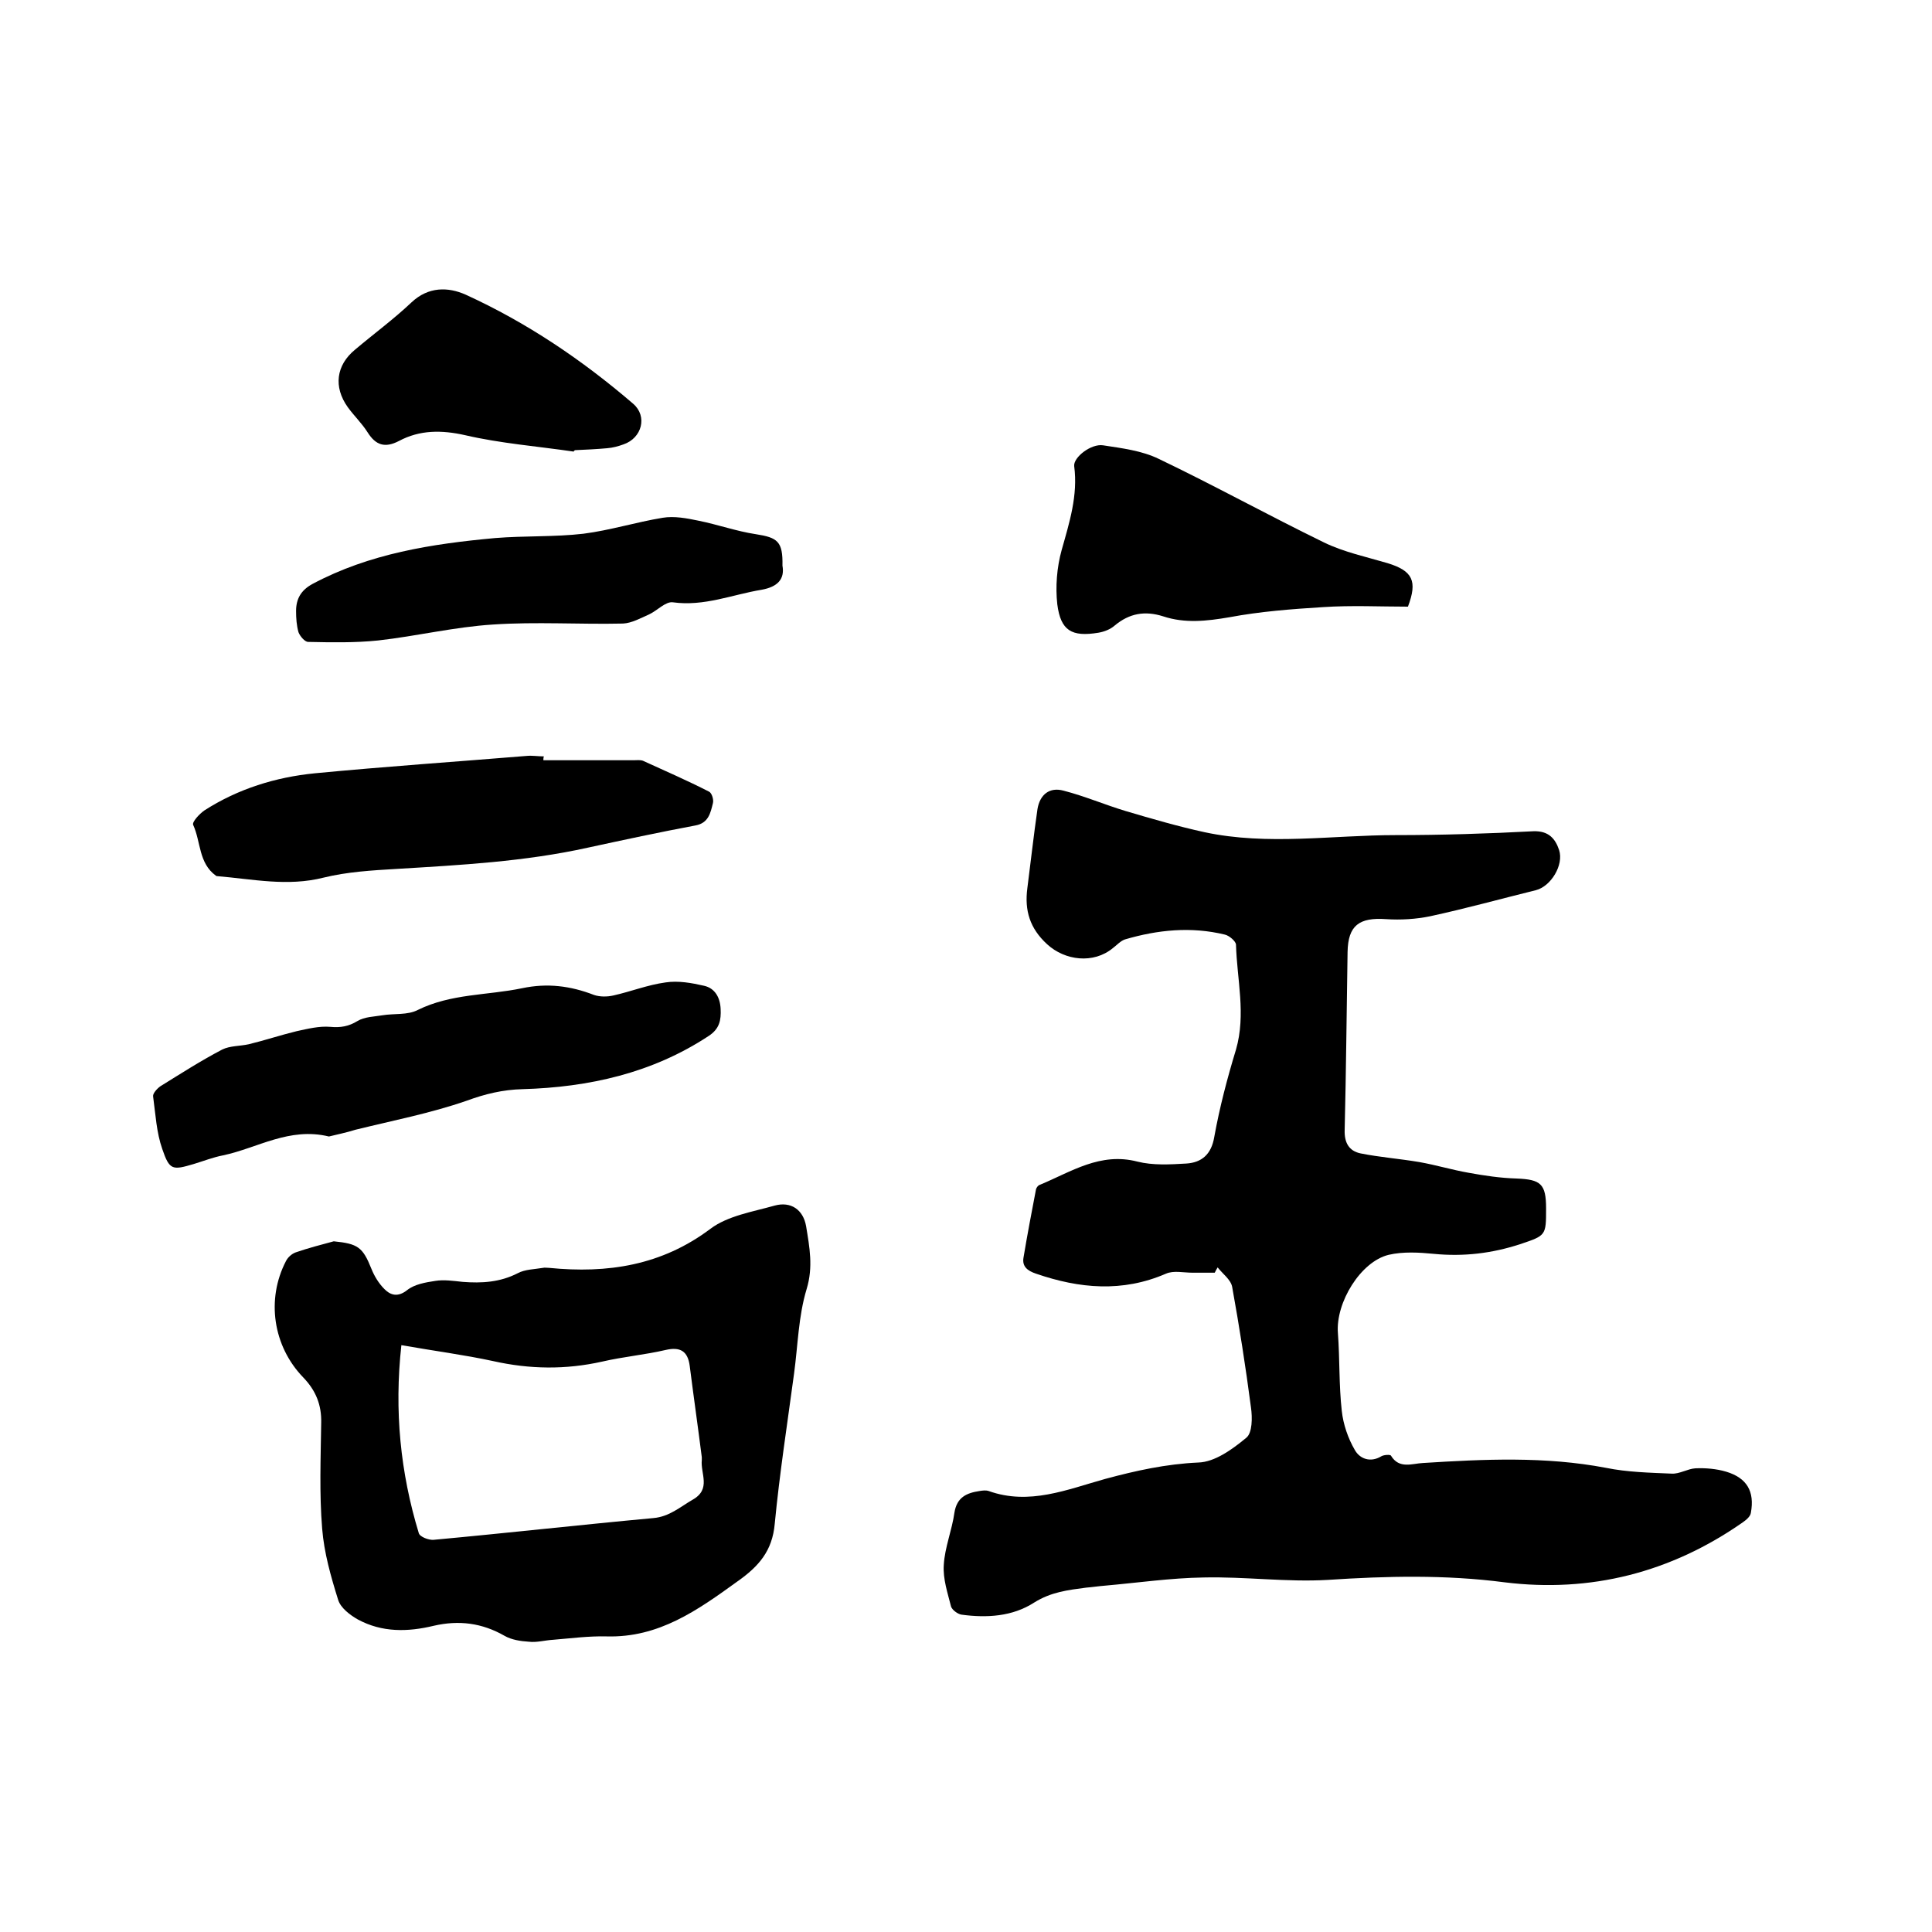
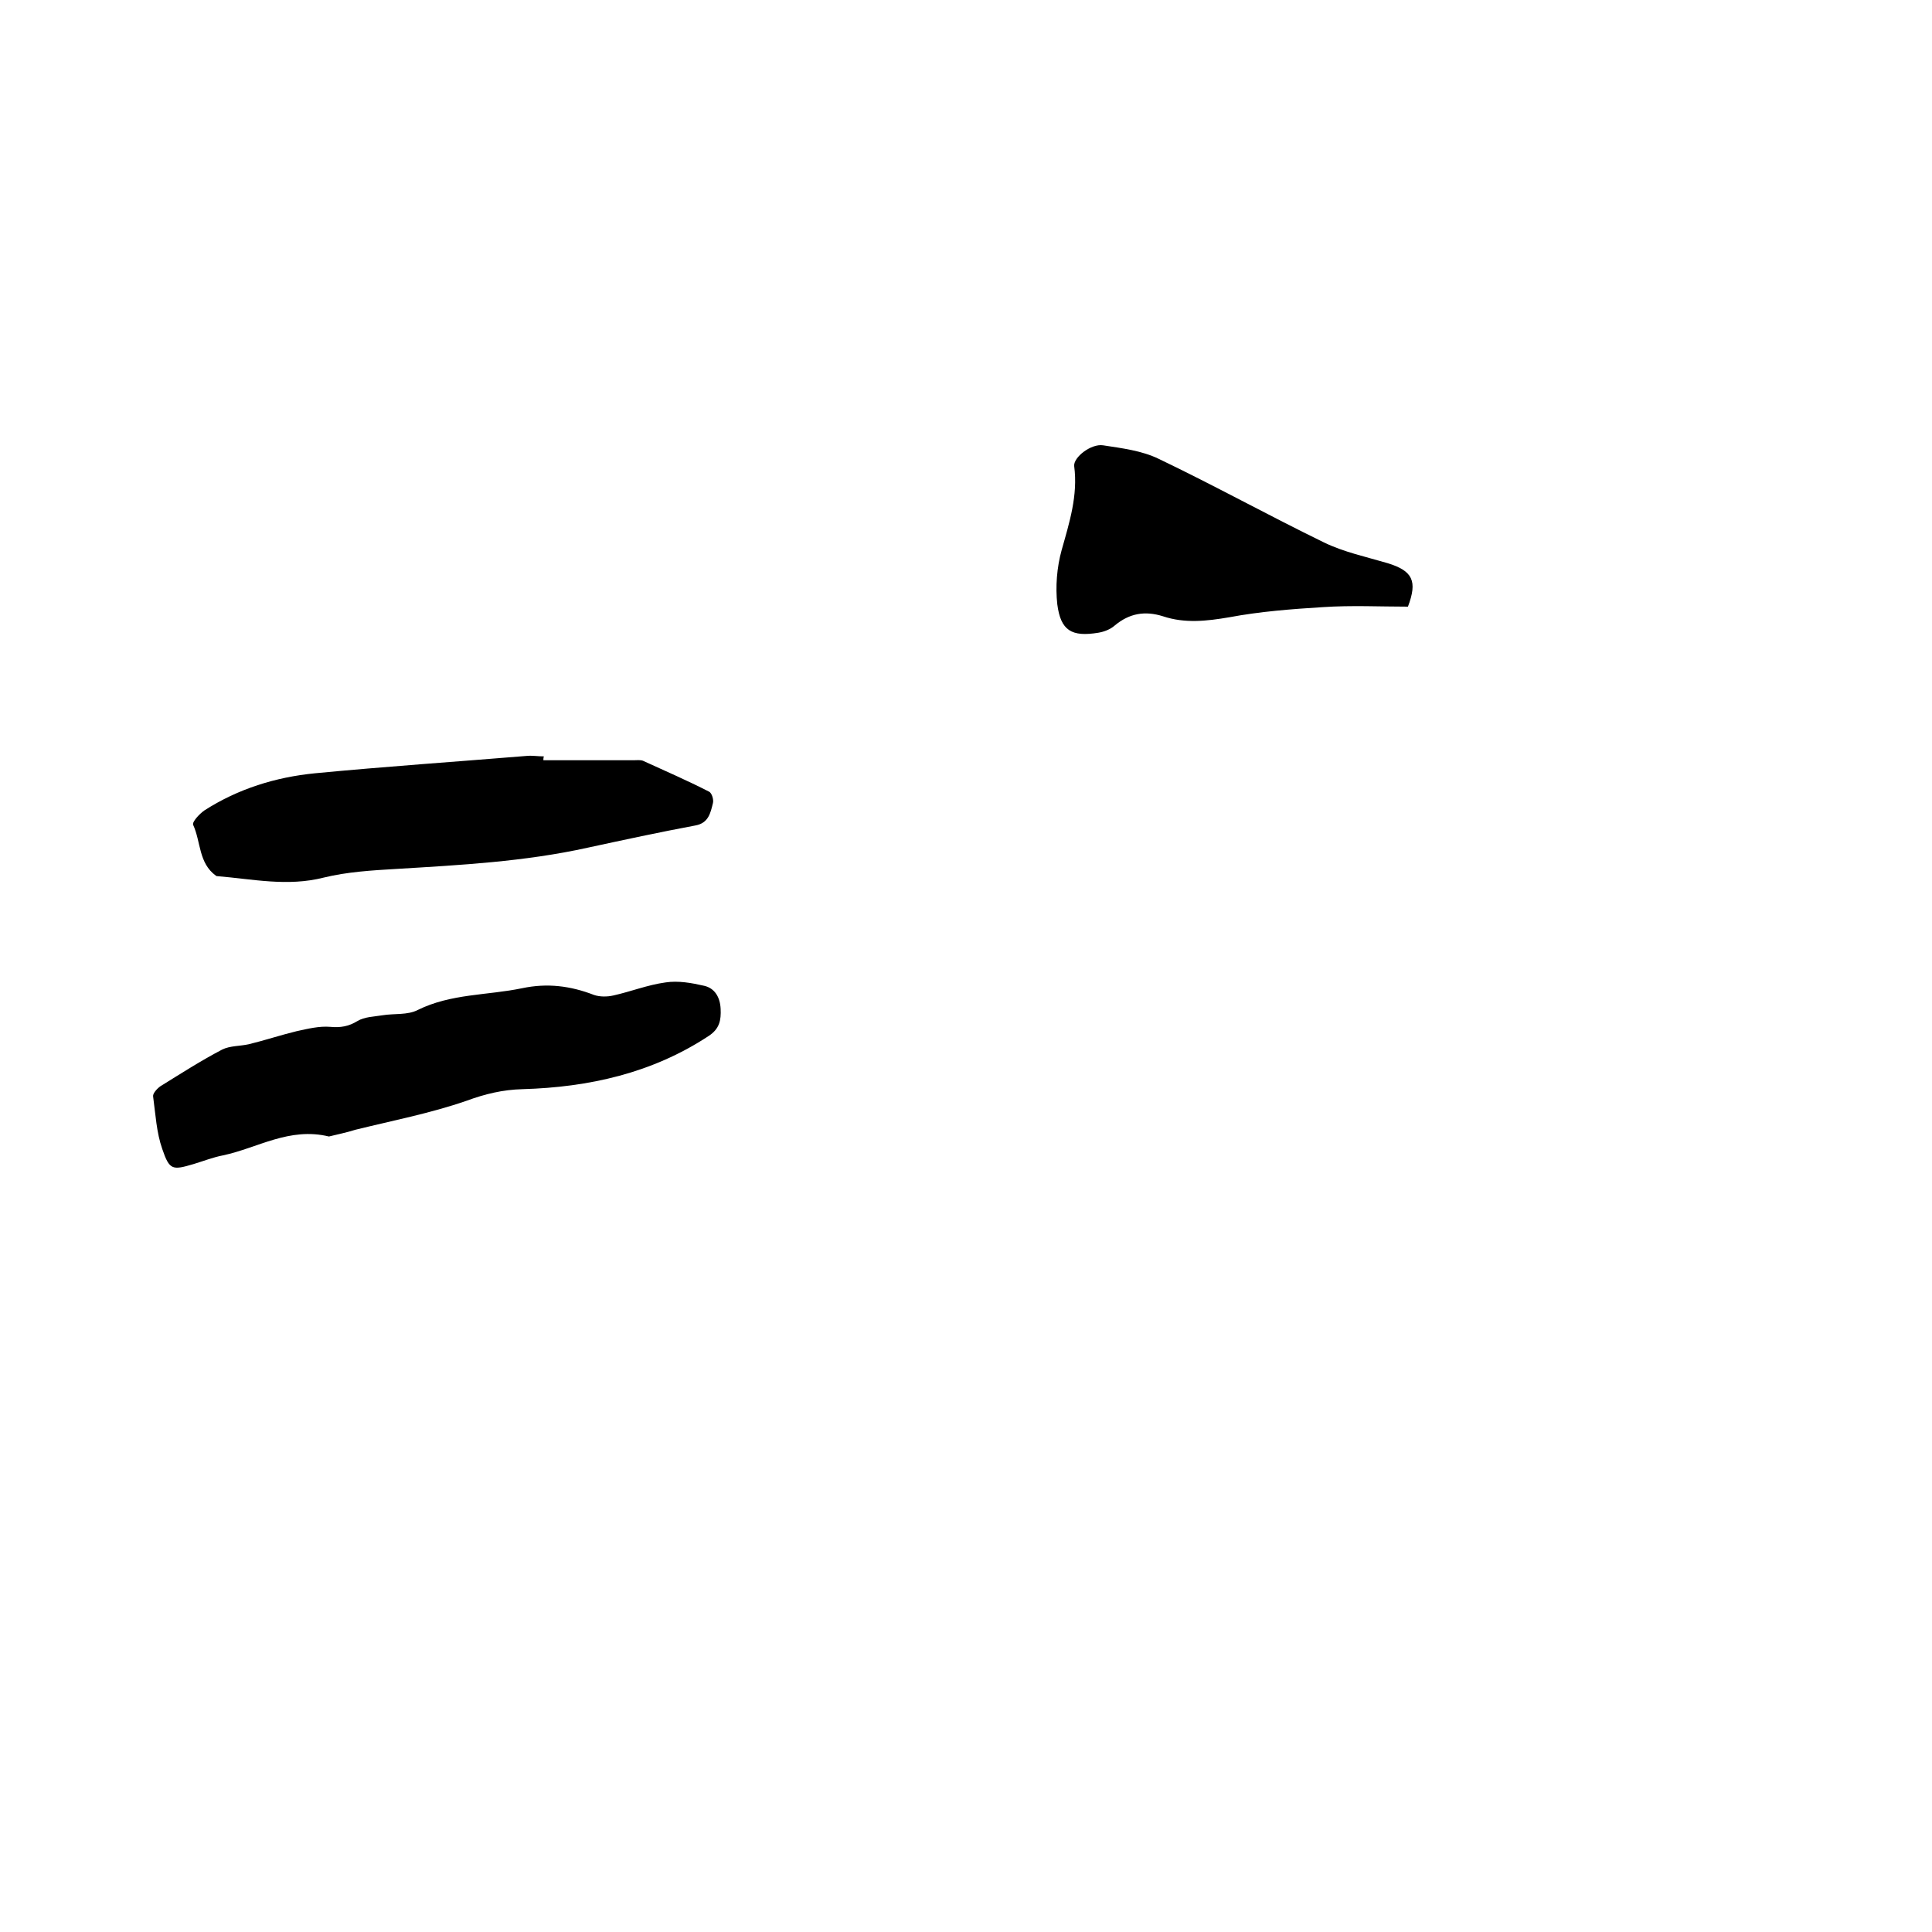
<svg xmlns="http://www.w3.org/2000/svg" enable-background="new 0 0 400 400" viewBox="0 0 400 400">
-   <path d="m251.5 263.5c-1.5 0-3.1 0-4.6 0-1.9 0-3.9-.5-5.5.2-9 3.9-17.9 3.1-26.9 0-1.8-.6-2.9-1.5-2.6-3.3.8-4.8 1.7-9.5 2.6-14.2.1-.3.4-.8.8-.9 6.5-2.7 12.5-6.8 20.2-4.8 3.2.8 6.7.6 10.1.4 3.2-.2 5.2-1.9 5.8-5.5 1.1-6.1 2.7-12.2 4.5-18.1 2.1-7.3.2-14.5 0-21.7 0-.7-1.4-1.9-2.3-2.1-7-1.7-13.9-1-20.7 1-.9.3-1.7 1.2-2.5 1.8-4 3.3-9.9 2.6-13.6-.8-3.6-3.3-4.7-7-4.1-11.6.7-5.4 1.3-10.9 2.1-16.4.5-3 2.5-4.6 5.4-3.8 4.3 1.1 8.5 2.9 12.8 4.2 5.4 1.6 10.9 3.2 16.4 4.4 13.1 2.8 26.4.6 39.6.6 9.5 0 19-.3 28.5-.8 3.1-.1 4.5 1.5 5.3 3.9 1 3.1-1.7 7.5-4.8 8.3-7.3 1.8-14.5 3.8-21.9 5.4-2.9.6-6.1.8-9.1.6-5.6-.4-7.9 1.3-8 6.8-.2 12.3-.3 24.6-.6 36.8-.1 2.7.9 4.4 3.3 4.9 4 .8 8.1 1.1 12.2 1.8 3.4.6 6.7 1.6 10.1 2.2 3.3.6 6.6 1.1 10 1.2 5 .2 6.1 1.1 6.1 6.2 0 5.6 0 5.6-5.4 7.4-5.8 1.9-11.7 2.6-17.8 2-3.1-.3-6.4-.5-9.4.2-5.8 1.4-11 9.9-10.5 16.2.4 5.4.2 10.8.8 16.1.3 2.8 1.3 5.7 2.7 8.1 1 1.8 3.2 2.7 5.5 1.3.5-.3 1.9-.4 2-.1 1.7 2.8 4.4 1.6 6.6 1.5 12.7-.8 25.3-1.4 37.9 1 4.4.9 9 1 13.6 1.2 1.6.1 3.3-1 4.9-1.1 2.1-.1 4.4.1 6.4.7 4.3 1.3 5.9 4.1 5.1 8.5-.1.8-1 1.5-1.7 2-14.9 10.4-31.5 14.6-49.3 12.4-12.3-1.6-24.4-1.3-36.6-.5-8.5.5-17.1-.7-25.7-.5-6.8.1-13.7 1.1-20.5 1.7-1.3.1-2.5.3-3.8.4-3.8.5-7.3.9-10.8 3.1-4.5 2.9-9.8 3.2-15 2.5-.8-.1-2-1-2.2-1.7-.7-2.8-1.7-5.7-1.5-8.6.2-3.6 1.7-7.2 2.2-10.8.5-3.2 2.5-4.1 5.2-4.5.6-.1 1.3-.2 1.9 0 8.4 3 16.2-.3 24.1-2.5 6.3-1.7 12.6-3.1 19.3-3.4 3.4-.1 7-2.7 9.9-5.1 1.3-1 1.3-4.2 1-6.3-1.1-8.4-2.4-16.7-3.9-25-.3-1.5-2-2.7-3-4-.2.3-.4.7-.6 1.1z" />
-   <path d="m69.1 257c5 .5 6 1.2 7.8 5.7.6 1.5 1.5 3 2.7 4.2 1.3 1.3 2.8 1.7 4.7.2 1.5-1.2 3.8-1.6 5.8-1.9 1.8-.3 3.8 0 5.7.2 3.9.3 7.7.1 11.4-1.8 1.5-.8 3.4-.8 5.2-1.1.4-.1.8 0 1.3 0 12.1 1.2 23.3-.5 33.4-8.1 3.6-2.7 8.7-3.5 13.3-4.8 3.3-.9 5.9.8 6.5 4.3.7 4.3 1.5 8.4.1 13-1.7 5.6-1.8 11.6-2.6 17.5-1.4 10.4-3 20.7-4 31.1-.5 5.6-3.3 8.8-7.7 11.9-8.3 6-16.3 11.7-27.1 11.4-3.7-.1-7.4.4-11.1.7-1.7.1-3.4.6-5 .4-1.7-.1-3.6-.4-5-1.2-4.7-2.7-9.5-3.3-14.7-2.1-5.4 1.3-10.7 1.4-15.7-1.3-1.6-.9-3.6-2.4-4.1-4.1-1.5-4.8-2.9-9.7-3.3-14.7-.6-7.3-.3-14.6-.2-21.9.1-3.7-1.1-6.7-3.7-9.4-6.3-6.5-7.7-16.2-3.6-24.1.4-.8 1.2-1.5 2-1.8 2.6-.9 5.3-1.6 7.9-2.3zm14 21.5c-1.5 13.6-.2 26.4 3.6 38.9.2.8 2.1 1.5 3.1 1.4 15.2-1.4 30.3-3.1 45.5-4.5 3.3-.3 5.5-2.3 8.1-3.8 3.9-2.2 1.6-5.4 1.9-8.2 0-.2 0-.4 0-.6-.8-6.3-1.7-12.6-2.5-18.9-.4-3.1-2-4-5-3.3-4.3 1-8.8 1.4-13.1 2.4-7.6 1.7-15 1.6-22.6-.1-6-1.3-12.2-2.1-19-3.3z" />
  <path d="m68.1 235.3c-8.2-2-14.8 2.4-21.9 3.9-2.1.4-4.1 1.2-6.1 1.8-4.4 1.3-5 1.3-6.5-3.1-1.2-3.4-1.4-7.2-1.9-10.9-.1-.6.8-1.6 1.5-2.1 4.2-2.6 8.4-5.3 12.8-7.6 1.6-.8 3.7-.7 5.5-1.1 3.3-.8 6.6-1.9 9.9-2.7 2.3-.5 4.7-1.1 7-.9 2.1.2 3.8-.1 5.6-1.2 1.5-.9 3.4-.9 5.2-1.2 2.4-.4 5.2 0 7.3-1.1 6.9-3.4 14.4-3 21.6-4.5 5.2-1.1 10-.5 14.9 1.4 1.2.4 2.7.4 4 .1 3.6-.8 7.1-2.2 10.8-2.7 2.6-.4 5.4.1 8 .7 2.2.5 3.3 2.4 3.4 4.8.1 2.3-.2 4.1-2.5 5.6-11.7 7.7-24.8 10.6-38.5 11-4.1.1-7.8 1-11.6 2.4-7.5 2.6-15.3 4.1-23 6-1.9.6-3.9 1-5.5 1.4z" />
  <path d="m112.5 157.4h18.7c.6 0 1.3-.1 1.9.1 4.6 2.1 9.2 4.1 13.7 6.4.6.3 1 1.7.8 2.4-.5 2-.9 4.1-3.6 4.6-7.5 1.4-14.9 3-22.3 4.6-13.1 2.9-26.4 3.6-39.6 4.4-5.1.3-10.2.6-15.1 1.8-7.5 1.9-14.7.3-22-.3-.1 0-.2 0-.3-.1-3.6-2.6-3.1-7-4.7-10.5-.3-.6 1.3-2.3 2.3-3 7-4.5 14.8-6.9 22.9-7.7 14.6-1.4 29.3-2.4 43.9-3.6 1.1-.1 2.3.1 3.5.1-.1.3-.1.6-.1.8z" />
  <path d="m291.5 125.6c-5.8 0-11.7-.3-17.6.1-6.5.4-13 .9-19.4 2.1-4.7.8-9.2 1.3-13.7-.2-3.8-1.2-7-.6-10 1.9-.9.8-2.2 1.3-3.4 1.5-5.5.9-7.8-.4-8.5-5.9-.4-3.6-.1-7.6.9-11.2 1.6-5.7 3.4-11.3 2.6-17.4-.2-1.8 3.5-4.7 6-4.3 3.9.6 8 1.1 11.5 2.8 11.5 5.5 22.7 11.7 34.2 17.3 4.1 2 8.8 3 13.2 4.3 5.2 1.6 6.2 3.7 4.2 9z" />
-   <path d="m162 117.1c.5 2.8-1 4.4-4.3 5-6.1 1-11.9 3.5-18.4 2.6-1.5-.2-3.2 1.7-4.9 2.5-1.8.8-3.6 1.8-5.4 1.9-9 .2-18-.4-26.9.2-8 .5-15.8 2.4-23.8 3.3-4.8.5-9.7.4-14.5.3-.7 0-1.7-1.2-2-2-.4-1.4-.5-2.9-.5-4.4 0-2.5 1-4.3 3.4-5.6 11.8-6.3 24.7-8.3 37.8-9.5 6.1-.5 12.3-.2 18.3-.9 5.5-.7 10.9-2.4 16.4-3.3 2.4-.4 5 .1 7.4.6 4 .8 7.9 2.2 11.9 2.8 4.5.7 5.6 1.5 5.5 6.5z" />
-   <path d="m118.8 93.5c-7.5-1.1-15.2-1.7-22.5-3.4-4.9-1.1-9.4-1.1-13.7 1.2-2.9 1.5-4.8.9-6.5-1.8-1.2-1.9-2.8-3.4-4.1-5.2-3-4.2-2.4-8.7 1.5-11.9 3.9-3.3 8-6.3 11.7-9.8 3.5-3.3 7.6-3.2 11.2-1.6 12.7 5.8 24.1 13.5 34.7 22.6 3 2.6 1.8 7.1-2 8.4-1.1.4-2.2.7-3.4.8-2.2.2-4.4.3-6.6.4-.3.1-.3.2-.3.3z" />
+   <path d="m162 117.1z" />
</svg>